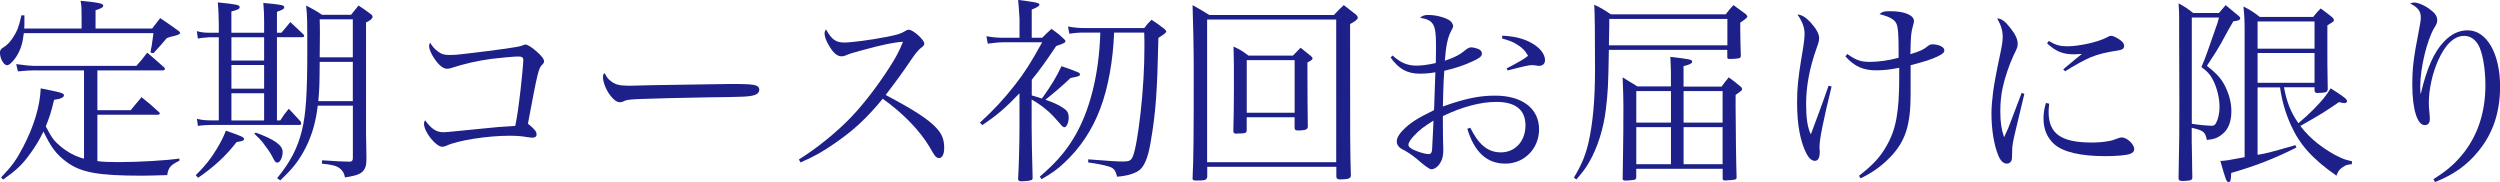
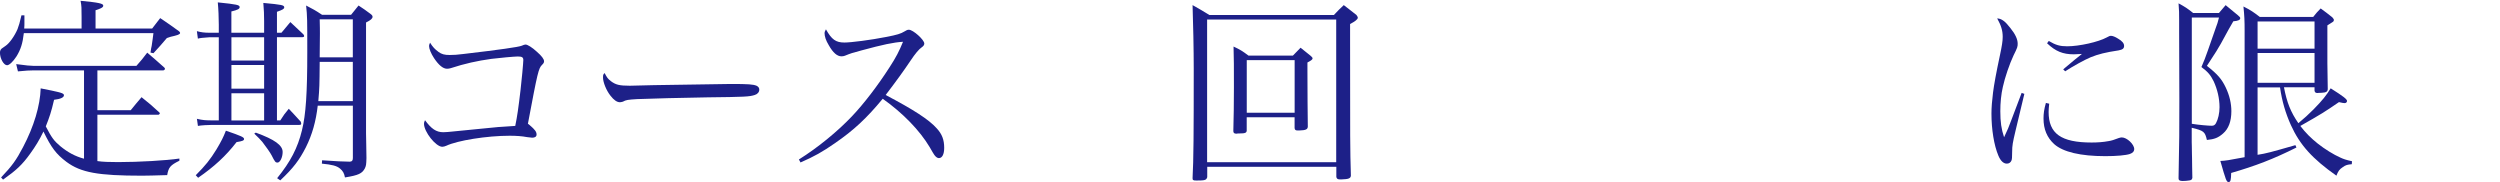
<svg xmlns="http://www.w3.org/2000/svg" id="_レイヤー_2" data-name="レイヤー 2" width="597.83" height="43.55" viewBox="0 0 597.83 43.55">
  <defs>
    <style>
      .cls-1 {
        fill: #1d2088;
      }
    </style>
  </defs>
  <g id="_レイヤー_2-2" data-name="レイヤー 2">
    <g>
      <path class="cls-1" d="M19.51,6.83v-2.73c0-2.22,0-2.59-.24-3.91,4.38.42,5.47.66,5.42,1.18,0,.38-.52.66-1.84,1.08v4.38h13.53l1.93-2.5c2.03,1.37,2.64,1.79,4.52,3.16.19.19.24.28.24.42,0,.09-.09.19-.24.28-.09.09-.52.24-1.08.38-.9.19-.99.24-1.84.52-1.23,1.46-1.74,2.03-3.21,3.63l-.71-.14c.09-.71.19-1.27.28-1.6.24-1.56.28-1.93.42-3.06H5.7c-.28,2.45-.75,3.96-1.79,5.61-.8,1.23-1.7,2.07-2.22,2.07-.8,0-1.7-1.6-1.7-3.02,0-.38.14-.71.38-.94t.94-.66c.94-.61,2.17-2.36,2.88-4.01.33-.85.52-1.51.94-3.3h.71v1.98c0,.24,0,.57-.05,1.18h13.72ZM8.06,16.83c-.99,0-1.84.05-3.77.24l-.42-1.74c2.36.33,3.54.42,4.15.42h24.6c1.18-1.32,1.51-1.74,2.59-3.16,1.7,1.46,2.26,1.93,4.1,3.58.09.09.14.24.14.28,0,.19-.24.38-.42.38h-15.74v9.52h7.97c1.08-1.32,1.41-1.74,2.59-3.11,1.89,1.51,2.45,1.98,4.29,3.68.05.09.09.14.09.19,0,.09-.24.33-.33.33h-14.61v11.08c1.27.19,2.88.24,4.95.24,4.95,0,11.5-.38,14.66-.85v.52c-2.17,1.08-2.59,1.56-2.92,3.44-2.97.09-4.81.14-6.03.14-10.51,0-14.61-.75-18.05-3.3-2.45-1.84-3.63-3.39-5.51-7.26-.99,2.07-1.93,3.58-3.16,5.28-1.89,2.64-3.3,3.96-6.5,6.22l-.47-.52c2.64-2.78,3.63-4.15,5.23-7.21,2.64-5,4.1-9.95,4.24-14.09,1.13.24,2.03.42,2.59.52,2.45.52,2.97.71,2.97,1.13,0,.52-.8.9-2.36,1.08-.66,2.88-1.13,4.24-1.98,6.36,1.37,2.64,1.93,3.44,3.44,4.71,1.84,1.51,3.58,2.45,5.7,3.02v-21.12h-12.02Z" />
      <path class="cls-1" d="M46.81,41.9c2.31-2.31,3.44-3.72,4.95-6.17,1.18-1.98,1.65-2.92,2.26-4.48,3.68,1.27,4.34,1.56,4.34,1.98,0,.38-.38.52-1.79.75-2.59,3.35-5.37,5.89-9.19,8.53l-.57-.61ZM63.16,7.82v-2.78c0-1.37-.05-2.88-.19-4.34,4.52.42,5,.52,5,1.08,0,.33-.38.57-1.74,1.04v5h1.08c.94-1.13,1.23-1.46,2.12-2.54,1.37,1.27,1.79,1.65,3.11,2.92.14.14.19.33.19.42,0,.19-.14.28-.61.28h-5.89v19.89h.8c.8-1.27,1.08-1.65,2.03-2.78,1.23,1.32,1.65,1.74,2.88,3.11.05.19.09.38.09.42,0,.24-.09.33-.52.33h-20.83c-.99,0-2.54.09-3.35.24l-.24-1.7c1.41.33,2.07.38,3.86.38h1.37V8.91h-2.22q-2.26.14-2.78.33l-.24-1.79c.99.28,1.84.38,3.02.38h2.22v-1.93c0-1.6-.09-3.82-.24-5.33,4.57.47,5.23.61,5.23,1.13,0,.42-.42.66-1.98,1.04v5.09h7.82ZM55.34,14.47h7.82v-5.56h-7.82v5.56ZM55.34,21.21h7.82v-5.66h-7.82v5.66ZM55.34,28.8h7.82v-6.5h-7.82v6.5ZM61.18,31.72c4.52,1.65,6.41,3.02,6.41,4.62,0,1.27-.61,2.54-1.23,2.54-.47,0-.61-.14-1.41-1.74-.28-.57-1.41-2.17-2.22-3.21-.52-.61-.99-1.08-1.93-1.98l.38-.24ZM75.98,25.26c-.42,3.72-1.32,6.93-2.83,9.95-1.56,3.06-3.02,5-6.13,7.92l-.75-.52c3.21-3.96,4.9-7.21,5.94-11.45.94-3.82,1.27-8.91,1.27-18.67,0-7.82,0-8.58-.28-11.17,1.65.85,2.17,1.13,3.82,2.22h6.93c.75-.94,1.04-1.27,1.79-2.22,1.27.85,1.65,1.08,2.83,1.98.38.28.52.47.52.71,0,.42-.42.8-1.56,1.37v26.49l.05,2.73c0,.85.05,1.88.05,3.21-.05,1.65-.09,1.79-.38,2.45-.66,1.23-1.51,1.65-4.76,2.17-.19-1.04-.52-1.56-1.18-2.12-.8-.66-1.89-.94-4.34-1.18l.05-.8q4.67.33,6.65.33c.52-.05.71-.28.71-.9v-12.49h-8.39ZM76.45,14.8c-.05,5.84-.05,6.08-.33,9.38h8.25v-9.38h-7.92ZM84.37,13.72V4.62h-7.92c.05,1.7.05,2.59.05,3.39,0,.38,0,2.54-.05,5.7h7.92Z" />
      <path class="cls-1" d="M104.83,12.4c.8.57,1.46.75,2.69.75.94,0,1.89-.05,3.3-.24q12.87-1.51,13.95-1.98c.42-.19.71-.28.9-.28.47,0,1.56.66,2.73,1.74,1.13.99,1.7,1.74,1.7,2.26,0,.33-.14.52-.47.85-.85.85-1.04,1.6-3.39,14.09.19.14.33.28.42.33,1.27,1.08,1.65,1.6,1.65,2.26,0,.47-.38.75-1.04.75q-.28,0-1.23-.14c-1.23-.24-2.64-.33-4.15-.33-5.47,0-12.49,1.13-15.18,2.4-.28.14-.71.24-.94.24-1.56,0-4.38-3.58-4.38-5.51,0-.24.05-.42.24-.85,1.51,2.07,2.69,2.88,4.38,2.88.47,0,1.6-.09,2.45-.19,1.56-.14,3.77-.38,6.69-.66,4.1-.42,4.15-.42,8.06-.66.47-2.26.75-4.2,1.27-8.63.24-1.93.66-6.5.66-7.12,0-.66-.33-.85-1.32-.85-.8,0-4.38.33-6.32.57-3.39.47-6.36,1.13-9.71,2.22-.28.09-.57.14-.9.14-.94,0-1.98-.85-3.11-2.55-.71-1.08-1.18-2.21-1.18-2.88,0-.19.05-.42.24-.8.61.99,1.18,1.6,1.98,2.17Z" />
      <path class="cls-1" d="M146.03,19.37c1.18.9,2.07,1.13,4.57,1.13q.52,0,5.8-.14c1.84-.05,16.83-.28,18.38-.28,4.24,0,5.28.09,6.13.42.47.24.66.52.66.94,0,.57-.42,1.08-1.08,1.27-1.27.42-2.4.47-11.31.57-4.38.05-15.18.33-16.83.42-2.22.14-2.64.19-3.39.61-.19.05-.52.14-.71.14-.71,0-1.46-.52-2.26-1.56-.99-1.23-1.79-3.21-1.79-4.34,0-.66.05-.75.38-1.08.57,1.08.8,1.41,1.46,1.89Z" />
      <path class="cls-1" d="M191.05,38.13c4.52-2.83,9.19-6.65,12.68-10.32,2.83-2.97,6.22-7.4,9-11.74,1.51-2.31,2.31-3.86,3.21-6.08-2.26.14-4.76.66-9.95,2.07-2.26.61-2.45.66-3.96,1.27-.24.09-.52.14-.8.14-1.04,0-2.03-.85-3.06-2.69-.66-1.08-.99-2.07-.99-2.83,0-.28.09-.52.33-.94,1.37,2.45,2.36,3.16,4.43,3.16,1.56,0,6.32-.61,9.9-1.32,2.73-.52,3.58-.8,4.43-1.32.52-.33.75-.42,1.08-.42.99,0,3.68,2.4,3.68,3.3,0,.33-.19.61-.61.9q-.99.66-2.69,3.21-2.26,3.39-5.94,8.2c6.65,3.49,10.37,5.89,12.21,7.97,1.27,1.37,1.79,2.73,1.79,4.67,0,1.51-.47,2.45-1.27,2.45-.33,0-.71-.24-1.08-.75q-.19-.24-1.13-1.89c-2.36-3.96-6.41-8.15-11.22-11.55-3.82,4.62-6.88,7.49-11.41,10.61-2.97,2.07-5,3.21-8.25,4.62l-.38-.71Z" />
-       <path class="cls-1" d="M246.71,22.81q1.27.38,2.45.75c2.26-3.16,3.49-5.19,4.67-7.73,1.6.52,3.39,1.18,3.96,1.46.33.14.47.28.47.52,0,.09-.09.28-.24.33-.19.14-.85.28-2.03.52-1.65,1.6-4.15,3.72-5.99,5.18,2.12.75,3.21,1.27,4.38,2.07.9.61,1.18,1.18,1.18,2.26,0,1.18-.52,2.26-1.04,2.26-.24,0-.61-.28-.94-.75t-1.74-1.93c-1.27-1.37-3.21-2.88-5.14-3.96v6.65c0,1.74.09,7.59.24,12.16-.05.28-.09.38-.33.47-.24.14-1.6.28-2.4.28-.52,0-.66-.14-.75-.52.19-3.02.33-8.77.33-12.4v-8.11c-3.49,3.63-5.28,5.14-8.86,7.59l-.61-.57c3.39-3.11,5.75-5.66,8.44-9.1,2.22-2.83,3.72-5.18,6.46-10.13h-9.43c-.8,0-2.59.19-3.58.33l-.33-1.79c1.41.28,2.69.38,3.91.38h4.01v-4.57c-.14-2.4-.28-3.91-.33-4.48,4.43.57,5.09.71,5.09,1.13,0,.33-.57.66-1.84,1.18v6.74h2.5c.94-.94,1.23-1.23,2.22-2.12,1.41.99,1.84,1.32,3.02,2.45.24.24.33.33.33.52,0,.09-.09.24-.24.33-.14.14-.8.38-1.98.8-2.59,3.87-3.91,5.7-5.84,8.06v3.72ZM266.42,7.78c-.24,6.6-1.41,13.2-3.3,18.15-1.89,5.09-4.85,9.52-8.63,13.01-1.7,1.6-2.83,2.4-5.42,3.91l-.42-.61c3.77-3.25,5.89-5.66,7.97-9,3.96-6.41,6.22-15.46,6.5-25.45h-3.44c-1.74,0-2.55.05-3.96.28l-.33-1.74c1.46.28,2.54.38,4.29.38h13.95c.71-.94.94-1.23,1.74-1.98,1.37.9,1.79,1.18,3.06,2.17.33.33.47.52.47.61,0,.28-.38.57-1.89,1.56-.28,12.87-.61,17.77-1.88,25.08-.61,3.63-1.55,5.84-2.87,6.69-1.13.75-3.02,1.27-5.14,1.41-.33-1.56-.85-2.17-2.22-2.5-1.13-.33-2.78-.66-4.67-.9v-.75c5.37.42,6.88.52,8.34.52s1.93-.24,2.31-1.18c.61-1.37,1.32-5.51,1.89-10.65s.9-10.51.9-15.51c0-1.41,0-1.7-.05-3.49h-7.21Z" />
      <path class="cls-1" d="M288.66,42.42c-.19.66-.56.75-2.54.75-.8,0-.94-.09-.94-.57.24-4.34.28-10.65.28-26.25,0-4.24-.14-11.17-.28-15.13,1.74.99,2.26,1.27,4.01,2.36h29.79c1.04-1.13,1.37-1.41,2.36-2.36,1.37,1.04,1.74,1.37,3.02,2.36.24.33.33.47.33.66,0,.38-.61.85-1.84,1.51v4.01c0,23.99,0,25.59.19,32.24-.05.66-.57.85-2.21.9h-.47c-.47,0-.75-.19-.8-.61v-2.4h-30.87v2.54ZM288.66,38.79h30.87V4.67h-30.87v34.12ZM298.14,31.2c-.05.57-.38.71-1.7.71-.28,0-.56,0-.71.05h-.14c-.42,0-.66-.19-.66-.61.09-3.91.14-5.89.14-10.42,0-4.9,0-6.98-.09-9.8,1.6.75,2.07,1.04,3.58,2.17h10.61l1.84-1.89,2.4,1.93c.33.28.47.47.47.61,0,.28-.33.52-1.23.99v1.93c0,3.54.05,11.88.09,13.43-.05.66-.52.85-2.03.9h-.42c-.47,0-.66-.14-.71-.57v-2.59h-11.45v3.16ZM298.14,26.96h11.45v-12.58h-11.45v12.58Z" />
-       <path class="cls-1" d="M333.02,13.29c1.89,1.7,3.54,2.4,5.61,2.4,1.32,0,2.55-.14,4.71-.61.05-1.37.05-3.49.05-4.34,0-4.95-.57-5.94-3.82-6.5.66-.52,1.04-.66,2.03-.66,1.6,0,3.58.47,4.85,1.18.61.33,1.04.99,1.04,1.51q0,.28-.52,1.23c-.75,1.37-1.23,3.58-1.46,7.02,2.5-.85,3.63-1.46,5.14-2.73.38-.28.85-.47,1.13-.47.42,0,1.23.19,1.79.42.47.19.8.61.8,1.04,0,.66-.42,1.04-2.12,1.84-2.12.99-4.34,1.74-6.88,2.31q-.05.66-.14,2.36c-.05,1.27-.14,3.35-.19,6.17,5.28-1.88,8.67-2.59,12.49-2.59,6.46,0,10.51,3.06,10.51,8.06,0,4.62-3.54,8.2-8.06,8.2s-7.45-2.88-9.1-8.34l.71-.24c1.13,2.17,1.84,3.16,2.83,4.1,1.32,1.23,2.78,1.79,4.48,1.79,3.44,0,5.89-2.69,5.89-6.46s-2.45-5.61-6.98-5.61c-3.72,0-8.2,1.18-12.77,3.39q0,5,.05,6.41c.05.9.05,1.41.05,1.79,0,1.13-.19,2.03-.61,2.78-.57,1.08-1.46,1.74-2.26,1.74q-.66,0-3.54-2.54c-.99-.8-2.36-1.74-3.16-2.12-1.04-.47-1.56-1.18-1.56-1.98,0-.75.47-1.7,1.41-2.64,1.74-1.79,3.35-2.83,7.5-4.86.05-.66.05-1.37.09-2.26q.09-2.12.23-6.79c-1.46.24-2.54.33-3.68.33-3.02,0-5.04-1.08-7.02-3.87l.47-.47ZM338.21,32.38c-.94.99-1.41,1.74-1.41,2.26,0,.47.61.99,1.89,1.46,1.04.42,2.31.75,2.92.75.56,0,.8-.33.85-1.18.24-4.24.33-6.55.33-6.83-2.21,1.37-3.39,2.26-4.57,3.54ZM359.23,8.53c2.88.14,5,.66,6.93,1.7,2.07,1.13,3.3,2.69,3.3,4.15,0,.85-.57,1.37-1.41,1.37-.09,0-.33,0-.71-.09-.66-.09-.85-.09-.99-.09-.71,0-1.84.24-5.8,1.27l-.28-.47c2.83-1.46,4.48-2.45,5.14-3.02-.75-1.32-1.51-2.07-2.97-2.92-.94-.52-1.7-.8-3.25-1.23l.05-.66Z" />
-       <path class="cls-1" d="M384.73,11.92c-.14,8.86-.24,10.13-.71,14.19-.52,4.48-1.98,9.19-3.96,12.58-.8,1.46-1.51,2.36-3.11,4.24l-.57-.47c1.88-3.16,2.73-5.28,3.44-8.2,1.08-4.67,1.6-10.32,1.6-17.63q0-13.15-.19-15.51c1.79.9,2.36,1.18,3.96,2.31h27.48c.75-.99.99-1.27,1.84-2.21,1.27.9,1.65,1.18,2.92,2.12.28.28.42.47.42.57,0,.28-.33.57-1.7,1.51v1.65q0,.71.05,3.16.05,1.79.09,3.21c-.09.33-.19.42-.56.52-.57.09-1.23.14-2.07.14-.47,0-.57-.05-.61-.38v-1.79h-28.33ZM413.06,4.52h-28.23v1.18q0,.38-.09,5.14h28.33v-6.32ZM391.28,40.35v2.12c-.09.42-.24.52-.75.57-.57.09-1.37.14-1.79.14-.52,0-.71-.09-.71-.47q0-1.84.09-5.84c.05-1.51.09-8.39.09-11.36,0-2.17-.05-3.25-.19-7.02,1.55.99,2.07,1.27,3.54,2.17h8.01v-3.35c0-.8-.05-1.55-.14-3.72,4.48.52,5.23.66,5.23,1.13,0,.42-.61.75-2.07,1.08v4.9h9.1c.71-.94.94-1.27,1.7-2.21,1.27.9,1.65,1.23,2.78,2.17.33.24.42.42.42.66s-.05.33-1.55,1.37v2.97c0,4.62.14,14.47.24,16.83-.14.52-.28.52-2.73.66-.42,0-.57-.09-.61-.42v-2.36h-20.64ZM399.58,21.78h-8.29v7.54h8.29v-7.54ZM399.58,30.4h-8.29v8.86h8.29v-8.86ZM411.93,21.78h-9.33v7.54h9.33v-7.54ZM411.93,30.4h-9.33v8.86h9.33v-8.86Z" />
-       <path class="cls-1" d="M437.99,20.69c-2.03,8.34-2.88,12.63-2.88,14.28v.52c.05.38.05.57.05.75,0,1.51-.38,2.22-1.18,2.22-.71,0-1.41-.61-1.98-1.7-1.51-2.92-2.26-7.02-2.26-12.21,0-3.49.24-5.75,1.04-10.7.61-3.44.75-4.76.75-5.84,0-1.46-.57-2.92-1.7-4.53,1.04.05,1.98.66,3.11,1.84,1.37,1.51,2.07,2.78,2.07,3.77,0,.61-.05.9-.66,2.59-1.6,4.48-2.45,8.96-2.45,13.1,0,3.49.33,5.7,1.13,7.35.56-1.41,3.39-9.1,4.24-11.64l.71.19ZM441.76,12.92c2.12,1.51,3.25,1.88,5.47,1.88,1.93,0,4.67-.38,6.79-.99v-1.65c0-3.91-.14-5.8-.57-6.6-.47-.94-1.79-1.65-4.01-2.17.71-.61,1.04-.71,2.59-.71,3.39,0,5.66.94,5.66,2.36,0,.19-.09.66-.24,1.13-.47,1.74-.52,2.31-.61,6.79,2.54-.8,3.11-1.08,4.29-2.03.33-.24.57-.33.99-.33,1.51,0,2.83.66,2.83,1.41,0,.57-.33.85-1.65,1.51-1.51.71-2.97,1.18-6.41,2.07v6.93c0,7.45-1.27,11.26-4.81,14.99-2.07,2.12-4.15,3.68-7.16,5.14l-.38-.61c3.44-2.69,5.09-4.48,6.65-7.26,2.21-3.87,2.97-8.06,2.97-16.17v-2.4c-2.12.42-3.77.61-5.47.61-3.16,0-5.28-.94-7.4-3.35l.47-.57Z" />
      <path class="cls-1" d="M484.09,22.44c-.09.42-.8,3.39-2.12,8.86-.66,2.78-.8,3.54-.8,5,0,1.37-.05,1.74-.14,2.03-.19.52-.61.8-1.13.8-.8,0-1.51-.66-2.03-1.93-1.04-2.45-1.65-6.27-1.65-10.04,0-1.41.14-3.16.38-5.04q.33-2.73,1.65-8.91c.47-2.21.66-3.39.66-4.38,0-1.55-.38-2.73-1.32-4.43,1.04.05,1.89.66,3.16,2.31,1.18,1.46,1.74,2.69,1.74,3.72,0,.75-.05.94-.99,2.83-.94,1.98-2.07,5.28-2.55,7.5-.42,1.79-.61,3.82-.61,5.84,0,2.59.24,4.24.9,6.22.8-1.65,1.18-2.59,1.7-4.01l2.5-6.6.66.24ZM490.03,24.79c-.09.94-.14,1.37-.14,1.98,0,5.18,2.97,7.31,10.28,7.31,1.37,0,2.73-.09,4.01-.33q.99-.14,2.5-.75c.28-.09.52-.14.71-.14,1.23,0,2.97,1.65,2.97,2.78,0,.57-.38.94-1.04,1.18-.99.33-3.25.52-5.89.52-5.89,0-10.09-.99-12.21-2.88-1.7-1.56-2.55-3.54-2.55-6.13,0-1.18.14-2.21.57-3.72l.8.19ZM489.94,9.8c1.65.99,2.69,1.27,4.38,1.27,2.92,0,7.5-1.04,9.47-2.12.61-.33.71-.38,1.04-.38.38,0,.99.24,1.65.66.99.57,1.46,1.13,1.46,1.74s-.33.9-1.32,1.08c-3.11.47-4.85.9-6.69,1.65-1.46.61-4.19,2.12-6.08,3.35l-.47-.47c2.12-1.79,3.72-3.11,4.48-3.68-.99.05-1.51.09-1.93.09-2.64,0-4.38-.71-6.41-2.64l.42-.57Z" />
      <path class="cls-1" d="M521.1,4.71c0-1.6,0-2.21-.14-3.91,1.65.9,2.07,1.18,3.49,2.31h6.17c.71-.85.9-1.08,1.6-1.88l2.97,2.45c.38.33.52.47.52.66,0,.42-.47.66-1.65.75q-.75,1.22-2.97,5.33c-.66,1.18-1.18,2.03-3.35,5.33,2.59,2.03,3.58,3.21,4.53,5.23.89,1.89,1.32,3.77,1.32,5.61,0,2.4-.66,4.19-1.98,5.33-1.18,1.04-2.07,1.37-3.87,1.55-.47-1.98-.71-2.21-3.63-2.92v3.49c0,.14.05,1.23.05,2.69,0,.24.05,1.51.05,3.21,0,.57.05,1.46.05,2.59-.09.42-.24.52-.66.61-.47.09-1.18.14-1.65.14-.71,0-.99-.19-.99-.61v-.14c.19-8.62.19-11.5.19-18.62l-.05-16.54v-2.64ZM524.11,29.6c1.74.28,3.96.47,4.81.47.47,0,.75-.19.99-.61.52-.94.85-2.4.85-3.82,0-2.12-.52-4.29-1.41-6.22-.75-1.51-1.41-2.26-2.92-3.39q.8-1.79,1.56-4.01c.66-1.84,1.27-3.63,1.93-5.52.33-.94.38-.94.71-2.31h-6.5v25.41ZM546.17,20.88c.71,3.68,1.6,5.89,3.44,8.58,1.51-1.27,2.31-1.98,3.63-3.3,2.21-2.26,3.06-3.35,4.1-5.04,2.97,1.88,3.91,2.59,3.91,3.02,0,.28-.23.52-.56.52-.24,0-.57-.05-1.37-.24-3.44,2.36-4.1,2.78-9.24,5.7,1.27,1.65,2.5,2.88,4.2,4.24,1.6,1.27,3.82,2.64,5.33,3.3.8.38,1.37.57,2.83.9l-.05.71c-1.04.09-1.46.19-2.17.71-.8.52-1.08.94-1.51,2.03-5.7-4.01-8.72-7.31-10.89-12.11-1.27-2.83-2.12-5.7-2.59-9h-5.37v16.12c2.12-.33,3.11-.61,9.05-2.31l.24.57c-5.56,2.78-9.76,4.38-15.6,6.08-.05,1.7-.14,2.17-.61,2.17-.52,0-.66-.42-1.98-5.04,1.27-.05,1.79-.14,5.8-.9V7.49c0-2.69-.05-3.58-.28-5.94,1.84.94,2.36,1.32,3.91,2.5h12.77c.75-.94.99-1.23,1.79-2.03,1.23.9,1.6,1.18,2.78,2.12.28.33.38.47.38.66,0,.14-.09.33-.24.42-.05.05-.47.33-1.32.85v9.05c0,.52,0,1.04.09,6.13,0,.66-.38.9-1.51.94-.52,0-.85.05-.94.05h-.05c-.42,0-.61-.19-.66-.57v-.8h-7.31ZM553.48,5.14h-13.62v6.5h13.62v-6.5ZM539.86,12.68v7.12h13.62v-7.12h-13.62Z" />
-       <path class="cls-1" d="M581.9,42.84c3.35-2.07,5.42-3.91,7.49-6.6,3.3-4.38,4.95-9.71,4.95-15.88,0-4.1-.71-7.97-1.74-9.71-.85-1.37-1.98-2.07-3.35-2.07-2.36,0-4.52,2.03-6.22,5.89-1.37,3.06-2.22,6.93-2.22,10.13,0,.8.05,1.32.19,2.92.05.28.05.66.05.99,0,.9-.42,1.41-1.22,1.41-1.79,0-2.97-3.82-2.97-9.66,0-3.91.28-6.36,1.51-12.63.38-1.89.52-2.78.52-3.44,0-1.51-.66-2.4-2.54-3.35.38-.14.66-.24.85-.24.99,0,2.5.61,3.77,1.56,1.32.94,1.84,1.7,1.84,2.64,0,.61-.09.9-.66,1.79-1.79,2.97-3.39,9.66-3.39,14.05,0,.42,0,.9.05,1.74h.09c1.41-6.03,3.16-9.95,5.47-12.35,1.74-1.88,3.63-2.78,5.75-2.78,4.52,0,7.73,5.56,7.73,13.43,0,6.13-1.7,11.22-5.14,15.41-2.78,3.44-5.94,5.66-10.42,7.45l-.38-.71Z" />
    </g>
  </g>
</svg>